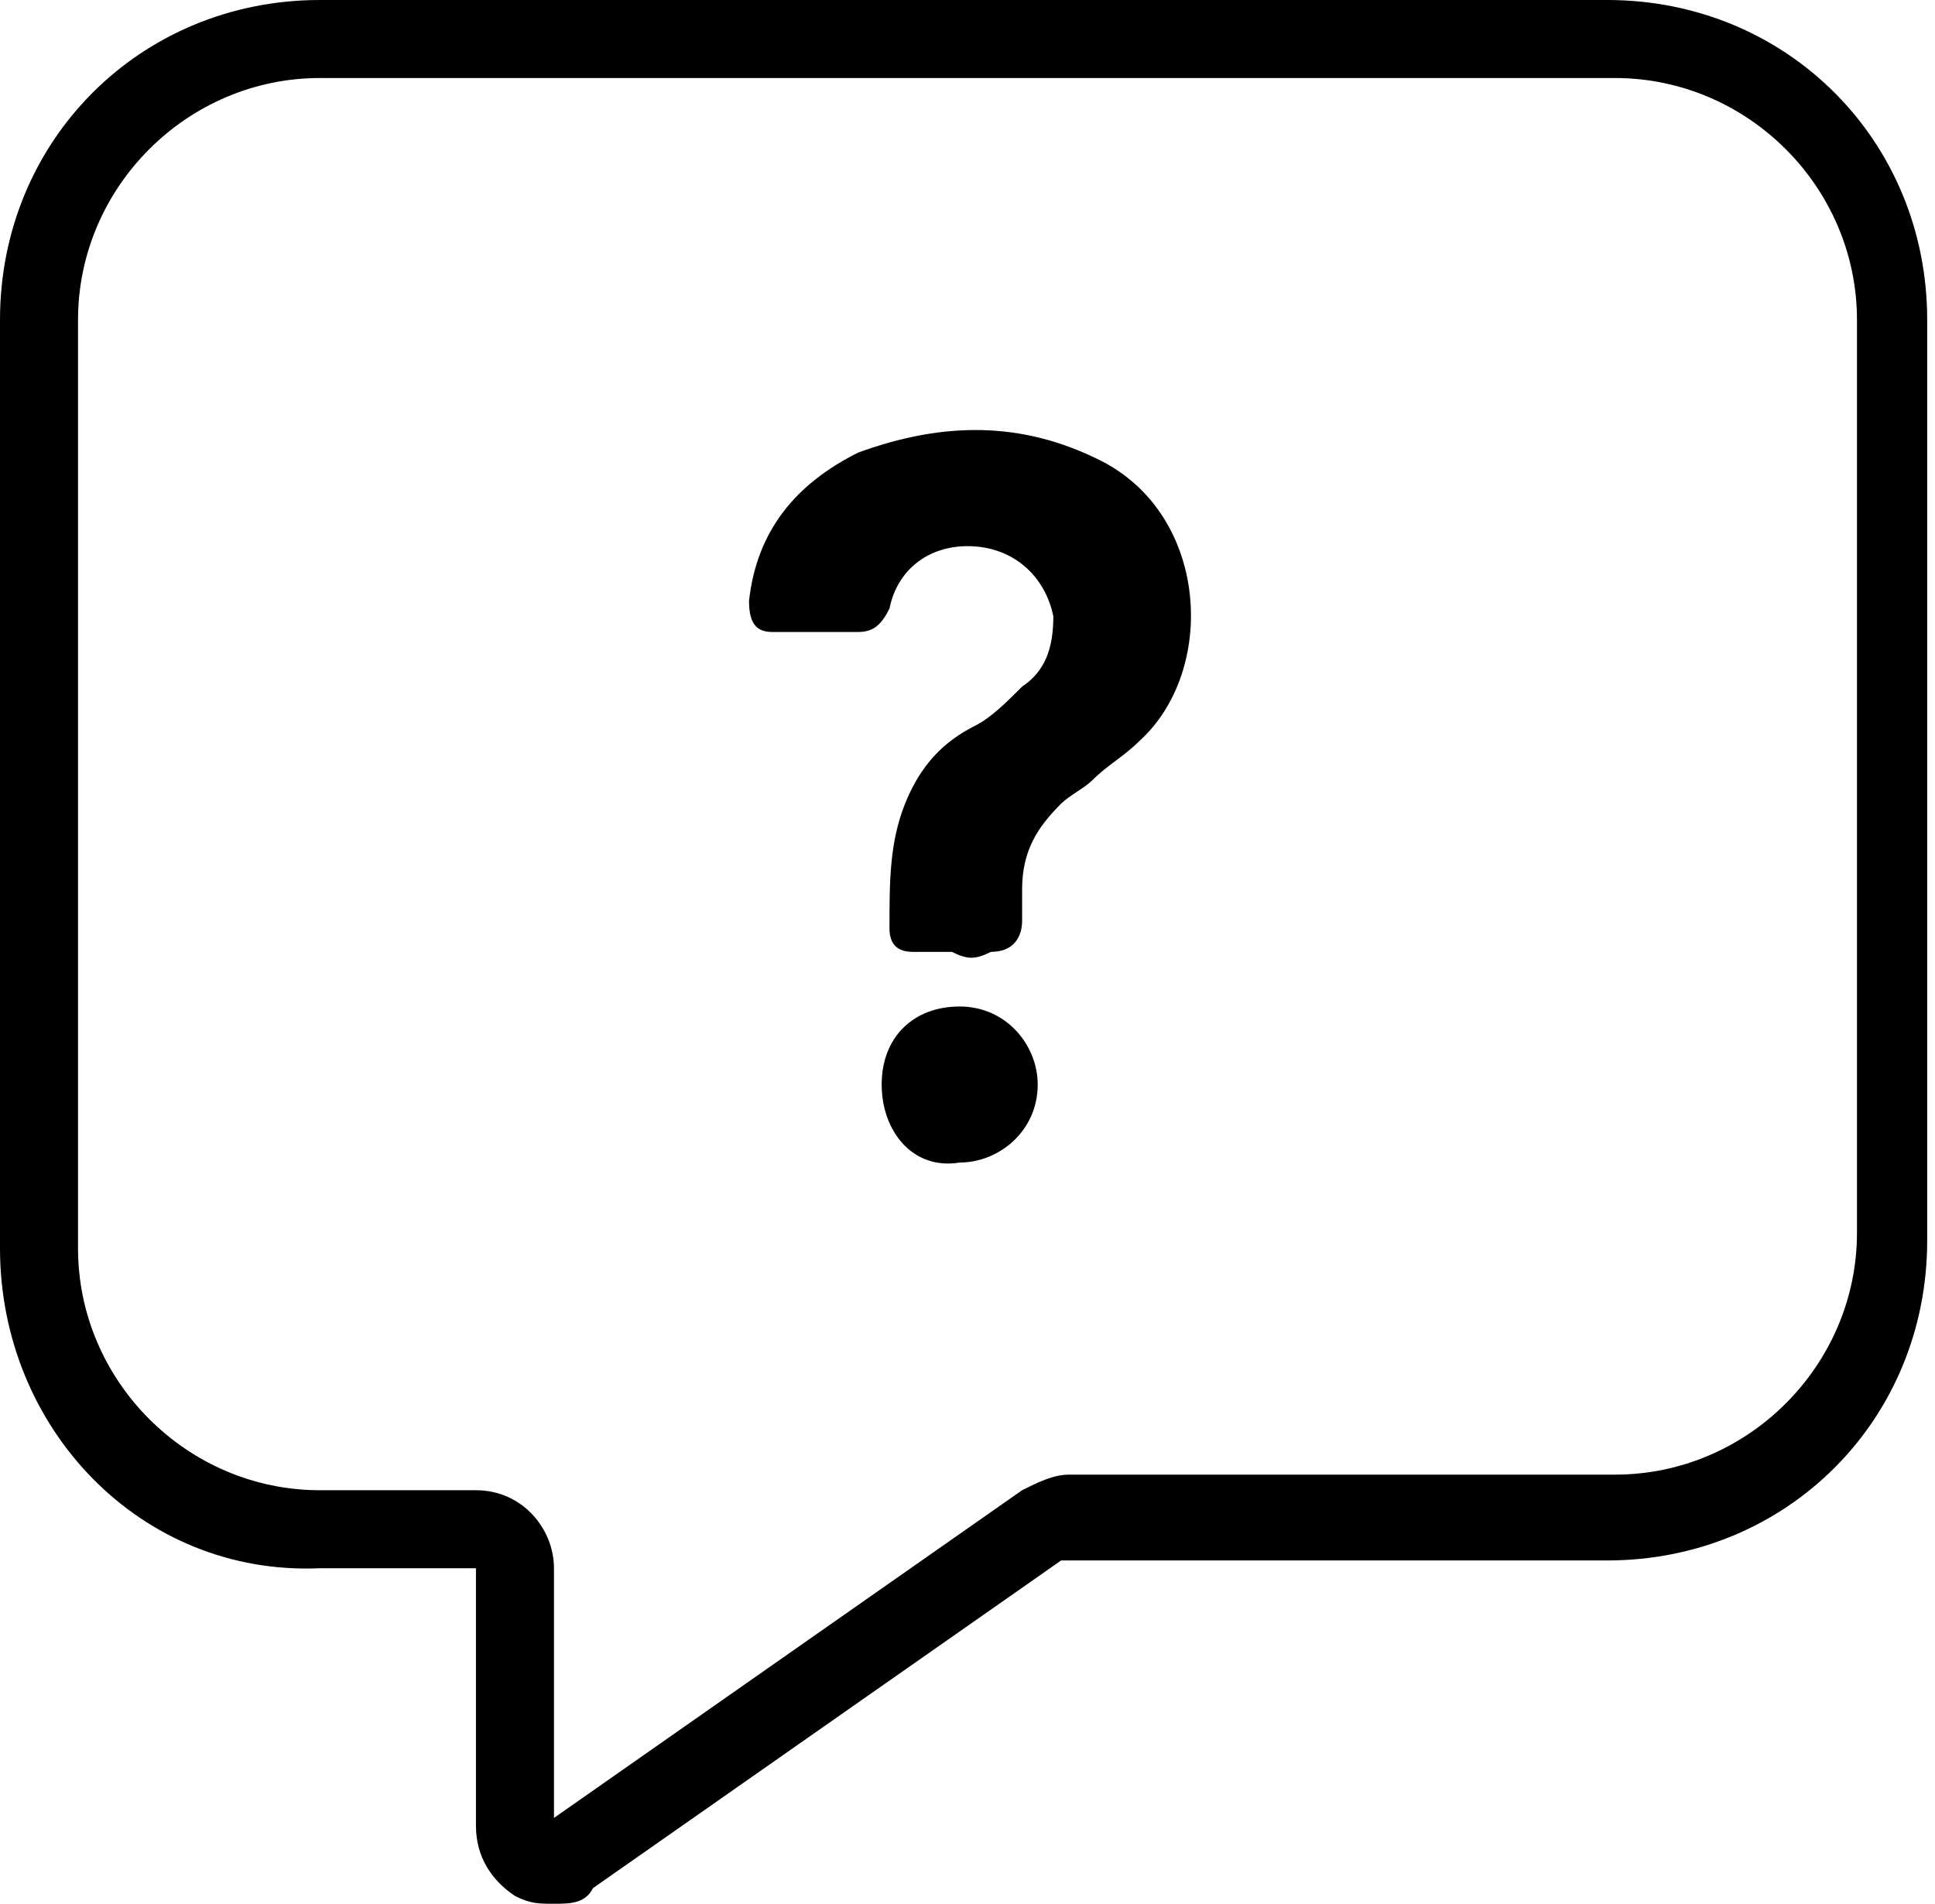
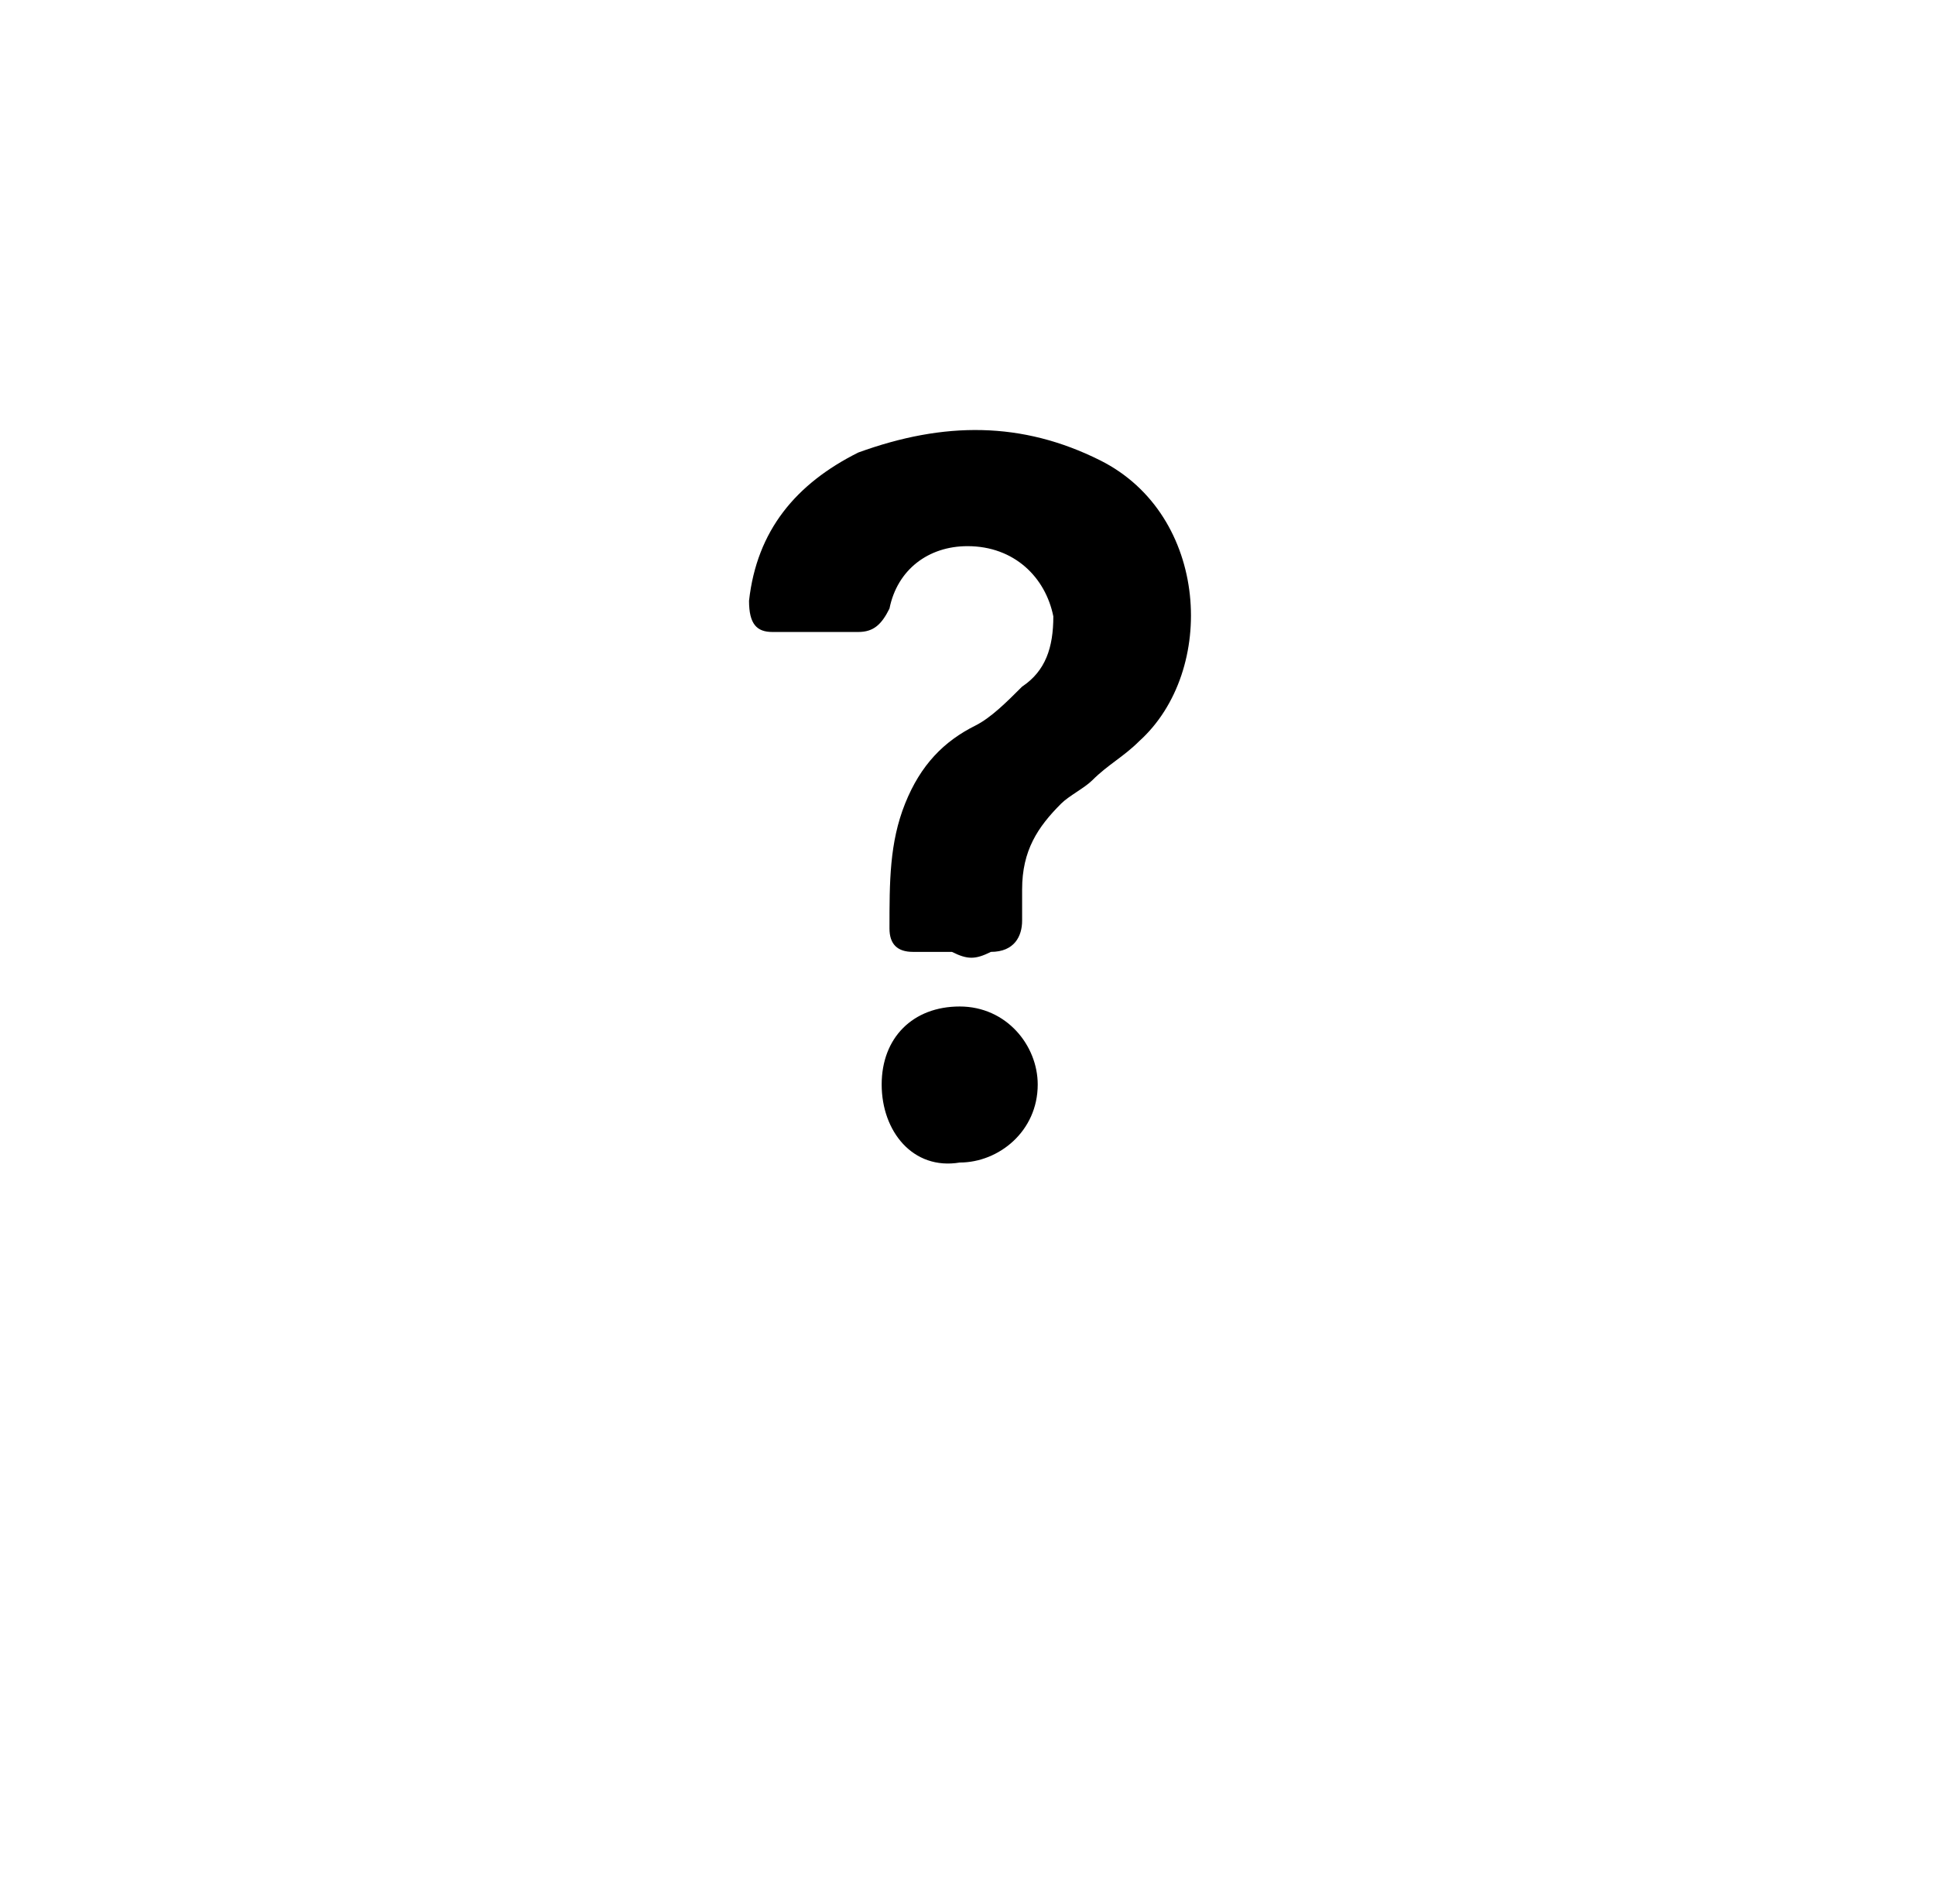
<svg xmlns="http://www.w3.org/2000/svg" version="1.1" id="Capa_2_00000106865488054367902500000007841473914630409622_" x="0px" y="0px" viewBox="0 0 24.8 24.4" style="enable-background:new 0 0 24.8 24.4;" xml:space="preserve">
  <g id="Capa_1-2">
    <g>
      <g>
-         <path d="M7.1,24.4c-0.2,0-0.3,0-0.5-0.1c-0.3-0.2-0.5-0.5-0.5-0.9v-3.3h-2C1.8,20.2,0,18.3,0,16V4.1C0,1.8,1.8,0,4.1,0h16.5     c2.3,0,4.1,1.8,4.1,4.1v11.8c0,2.3-1.8,4.1-4.1,4.1h-7l-6,4.2C7.5,24.4,7.3,24.4,7.1,24.4L7.1,24.4z M4.1,1C2.4,1,1,2.4,1,4.1V16     c0,1.7,1.4,3.1,3.1,3.1h2c0.6,0,1,0.5,1,1v3.2l6-4.2c0.2-0.1,0.4-0.2,0.6-0.2h7c1.7,0,3.1-1.4,3.1-3.1V4.1c0-1.7-1.4-3.1-3.1-3.1     C20.6,1,4.1,1,4.1,1z" />
        <g>
          <path d="M12.2,12.2c-0.2,0-0.3,0-0.5,0c-0.2,0-0.3-0.1-0.3-0.3c0-0.6,0-1.1,0.2-1.6c0.2-0.5,0.5-0.8,0.9-1      c0.2-0.1,0.4-0.3,0.6-0.5c0.3-0.2,0.4-0.5,0.4-0.9C13.4,7.4,13,7,12.4,7c-0.5,0-0.9,0.3-1,0.8C11.3,8,11.2,8.1,11,8.1      c-0.4,0-0.7,0-1.1,0C9.7,8.1,9.6,8,9.6,7.7c0.1-0.9,0.6-1.5,1.4-1.9c1.1-0.4,2.1-0.4,3.1,0.1c1.4,0.7,1.5,2.7,0.5,3.6      c-0.2,0.2-0.4,0.3-0.6,0.5c-0.1,0.1-0.3,0.2-0.4,0.3c-0.3,0.3-0.5,0.6-0.5,1.1c0,0.1,0,0.3,0,0.4c0,0.2-0.1,0.4-0.4,0.4      C12.5,12.3,12.4,12.3,12.2,12.2L12.2,12.2z" />
          <path d="M11.3,13.9c0-0.6,0.4-1,1-1c0.6,0,1,0.5,1,1c0,0.6-0.5,1-1,1C11.7,15,11.3,14.5,11.3,13.9z" />
        </g>
      </g>
    </g>
  </g>
</svg>